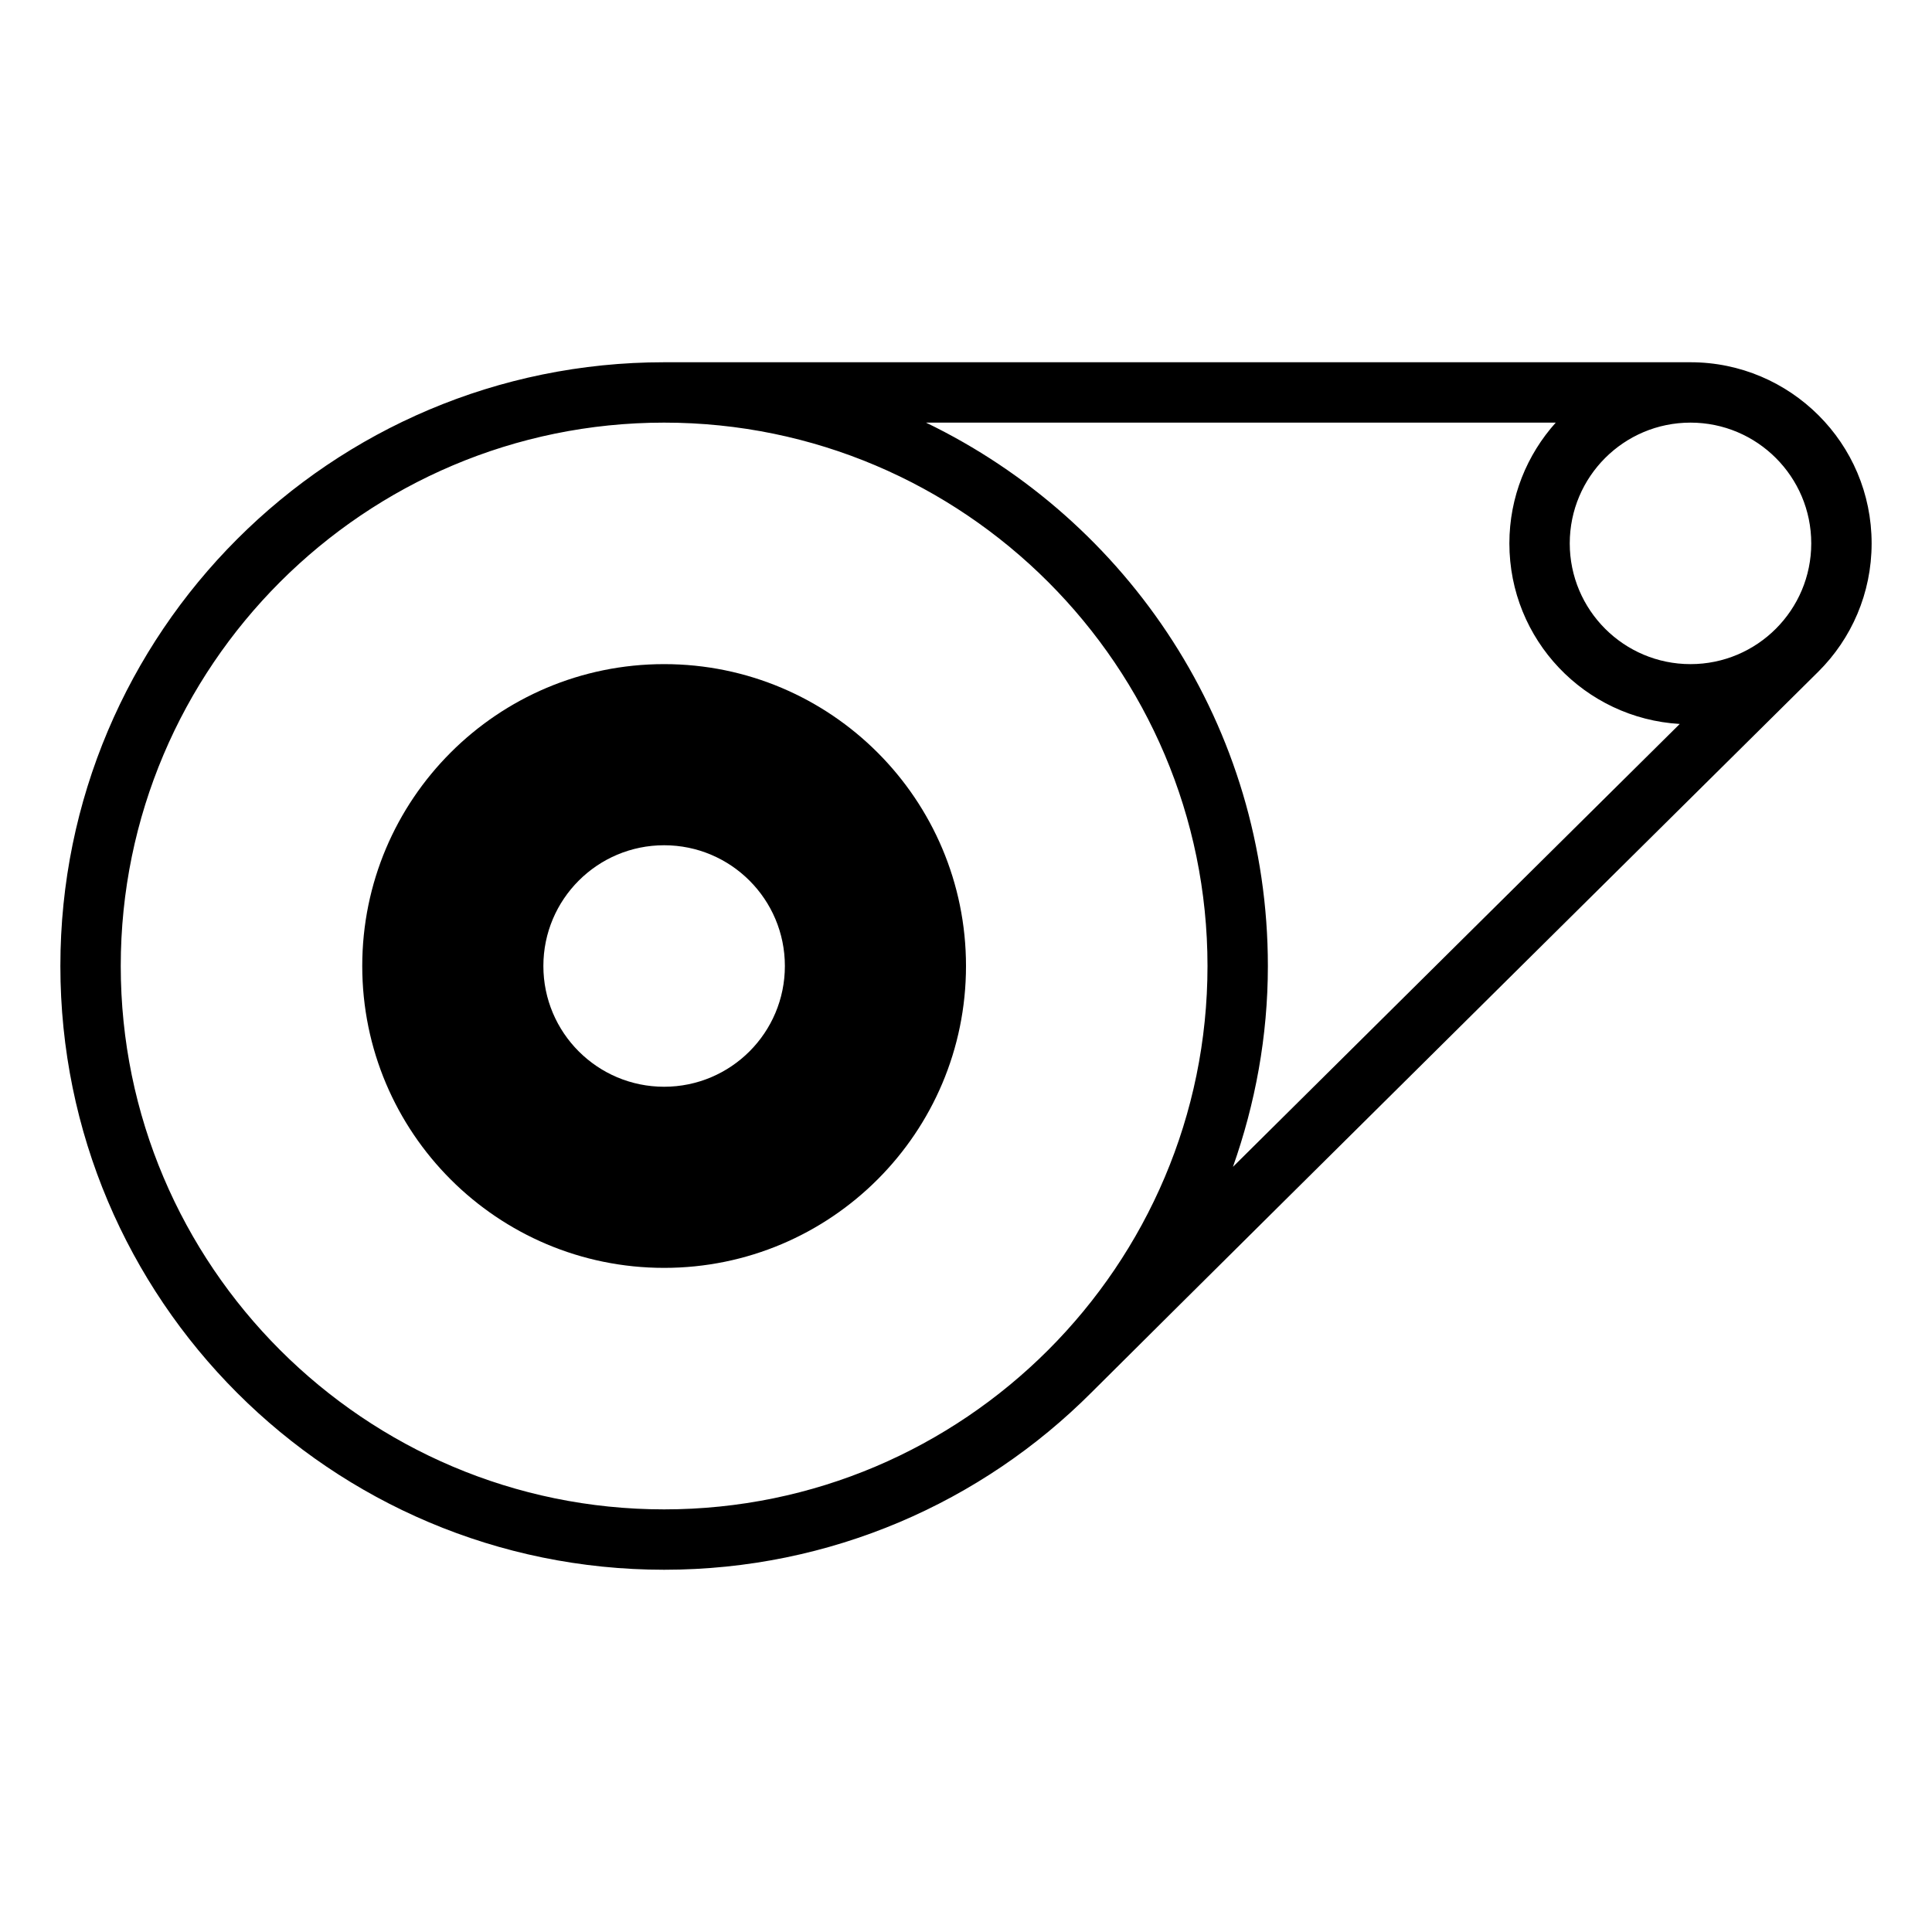
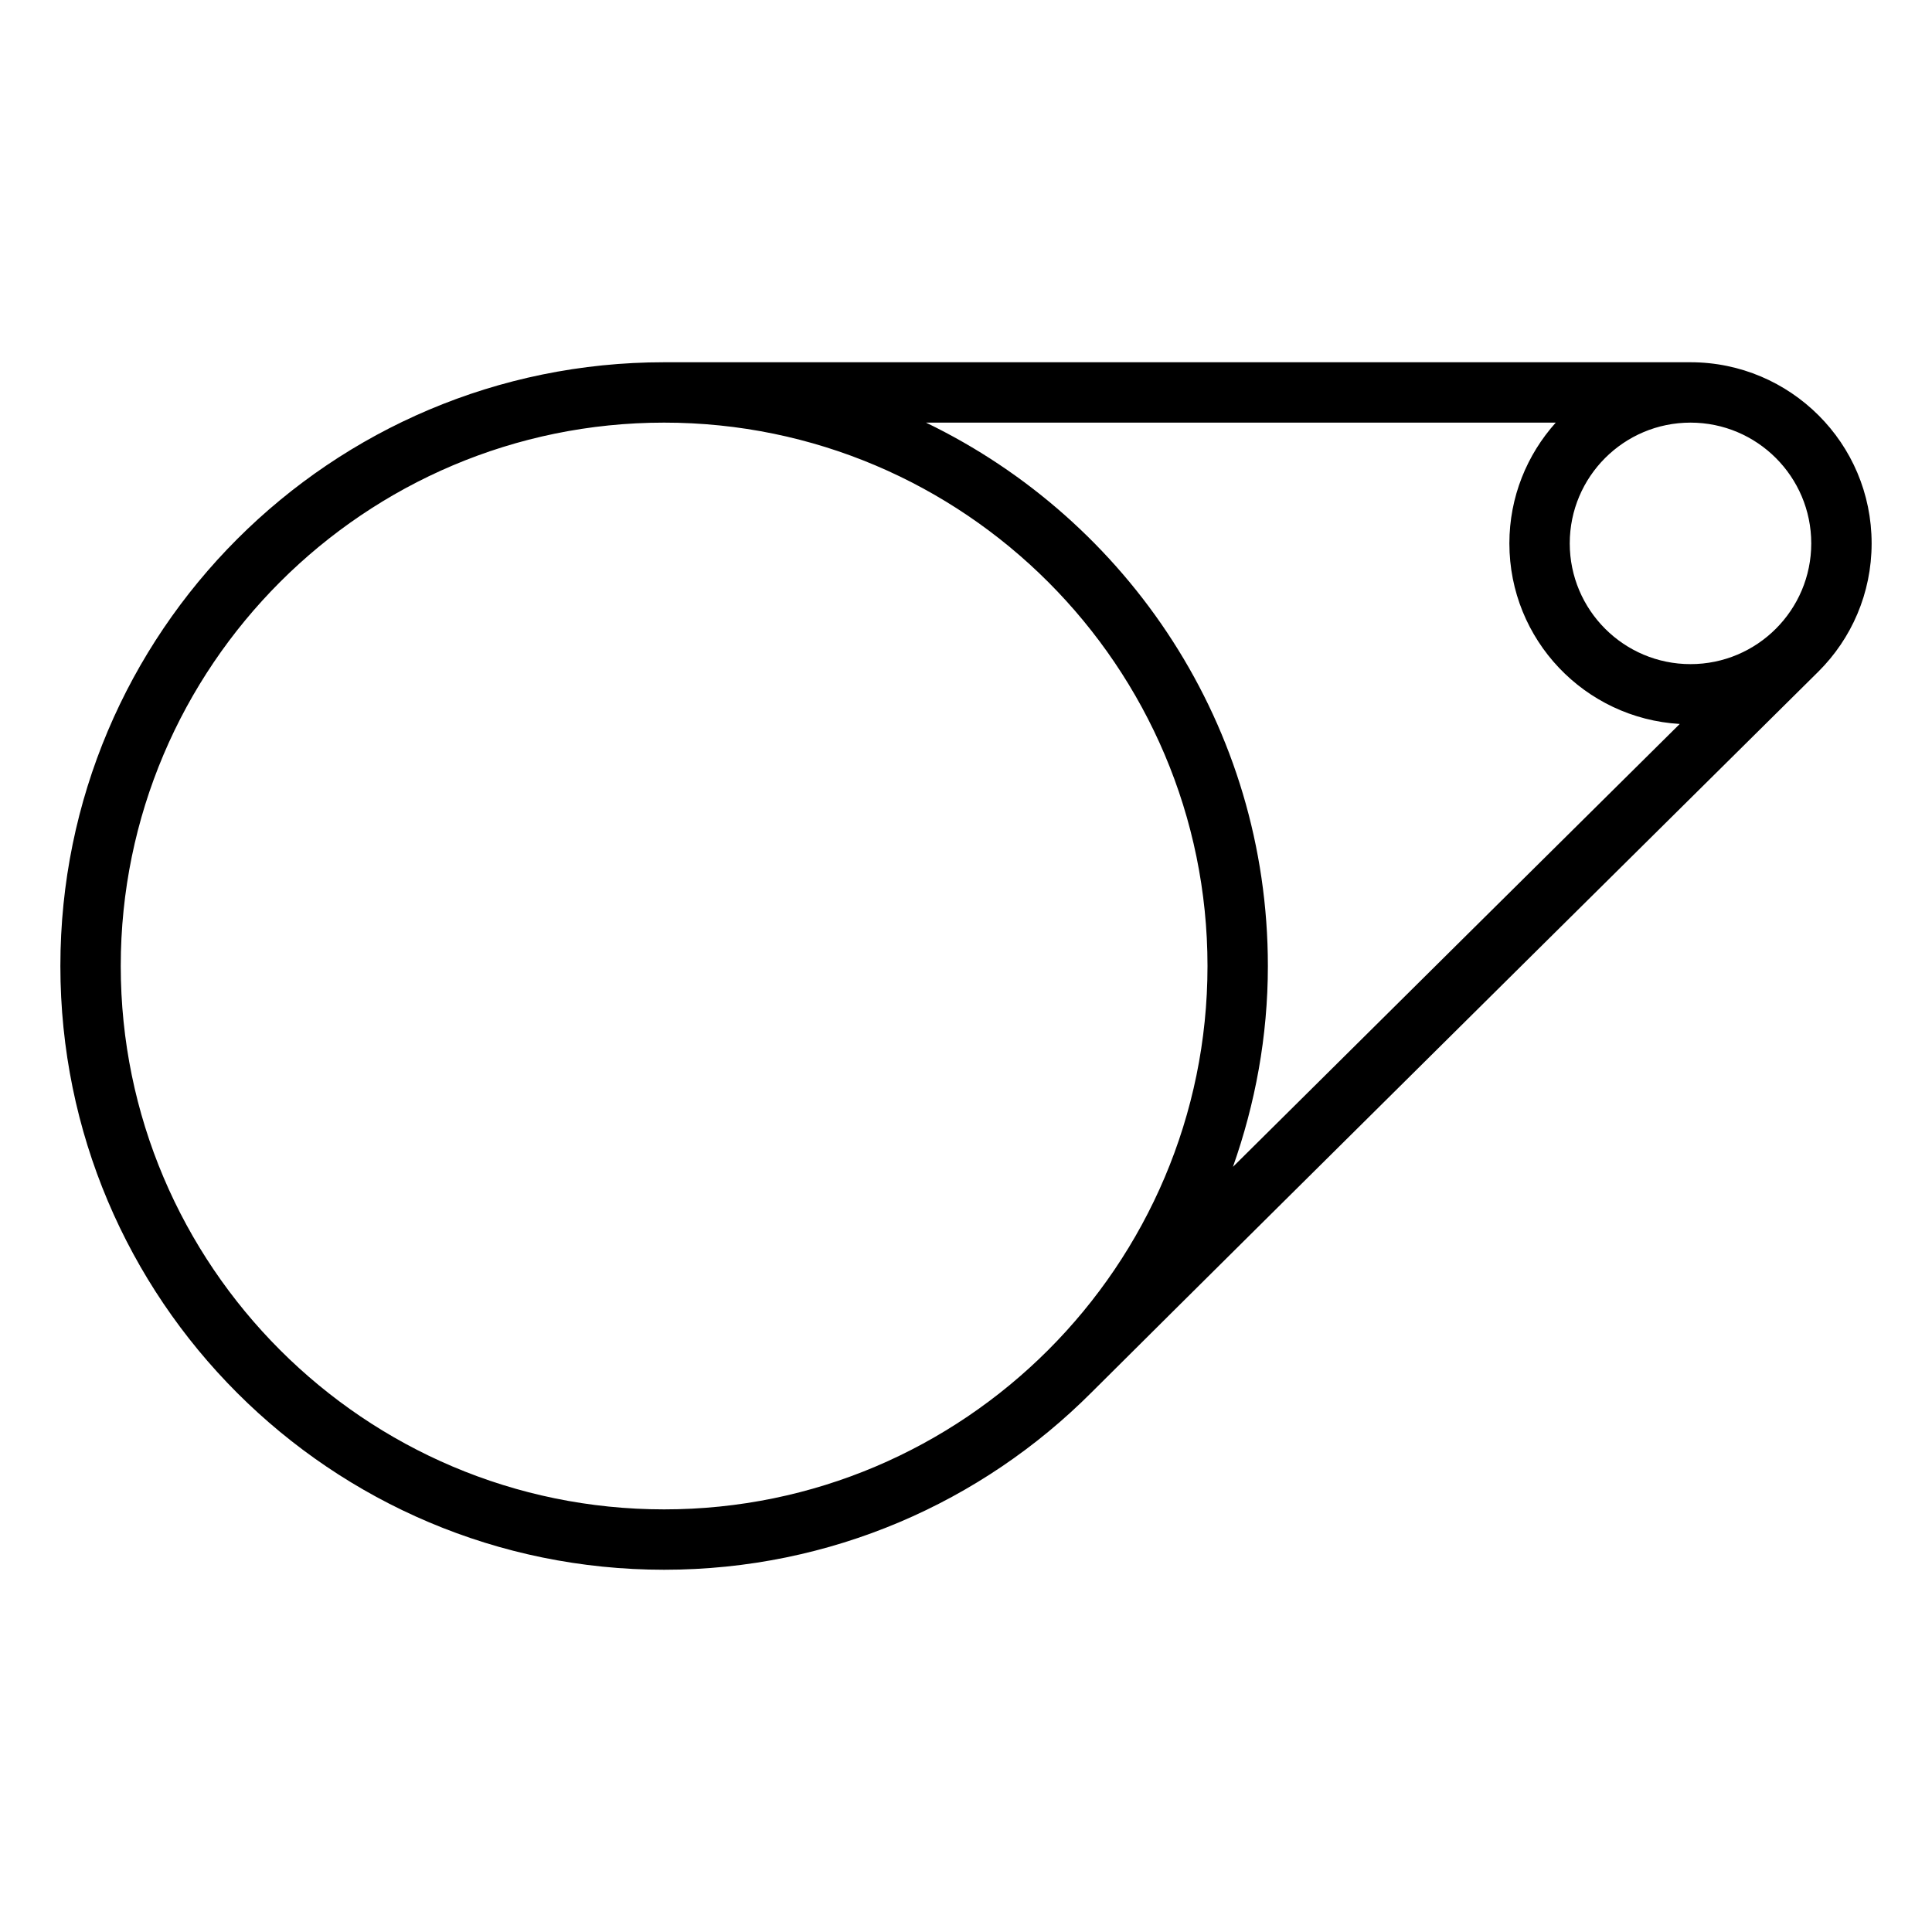
<svg xmlns="http://www.w3.org/2000/svg" viewBox="0 0 64 64" style="enable-background:new 0 0 64 64">
-   <path d="M22,22c-5.523,0-10,4.478-10,10s4.477,10,10,10c5.522,0,10-4.478,10-10S27.522,22,22,22z M22,36c-2.209,0-4-1.791-4-4 s1.791-4,4-4s4,1.791,4,4S24.209,36,22,36z" />
  <path d="M60.242,13.758C59.156,12.674,57.656,12,56,12H22C10.953,12,2,20.953,2,32s8.953,20,20,20 c5.528,0,10.532-2.243,14.152-5.868c6.022-5.998,24.09-23.89,24.09-23.89C61.329,21.158,62,19.658,62,18 S61.329,14.842,60.242,13.758z M22,50c-9.925,0-18-8.075-18-18s8.075-18,18-18c9.925,0,18,8.075,18,18S31.925,50,22,50z M40.843,38.653C41.579,36.569,42,34.336,42,32c0-7.934-4.63-14.767-11.325-18h20.861C50.584,15.062,50,16.461,50,18 c0,3.194,2.496,5.797,5.644,5.982C51.979,27.612,45.831,33.703,40.843,38.653z M56,22c-2.208,0-4-1.792-4-4s1.792-4,4-4 c2.207,0,4,1.792,4,4S58.207,22,56,22z" />
</svg>